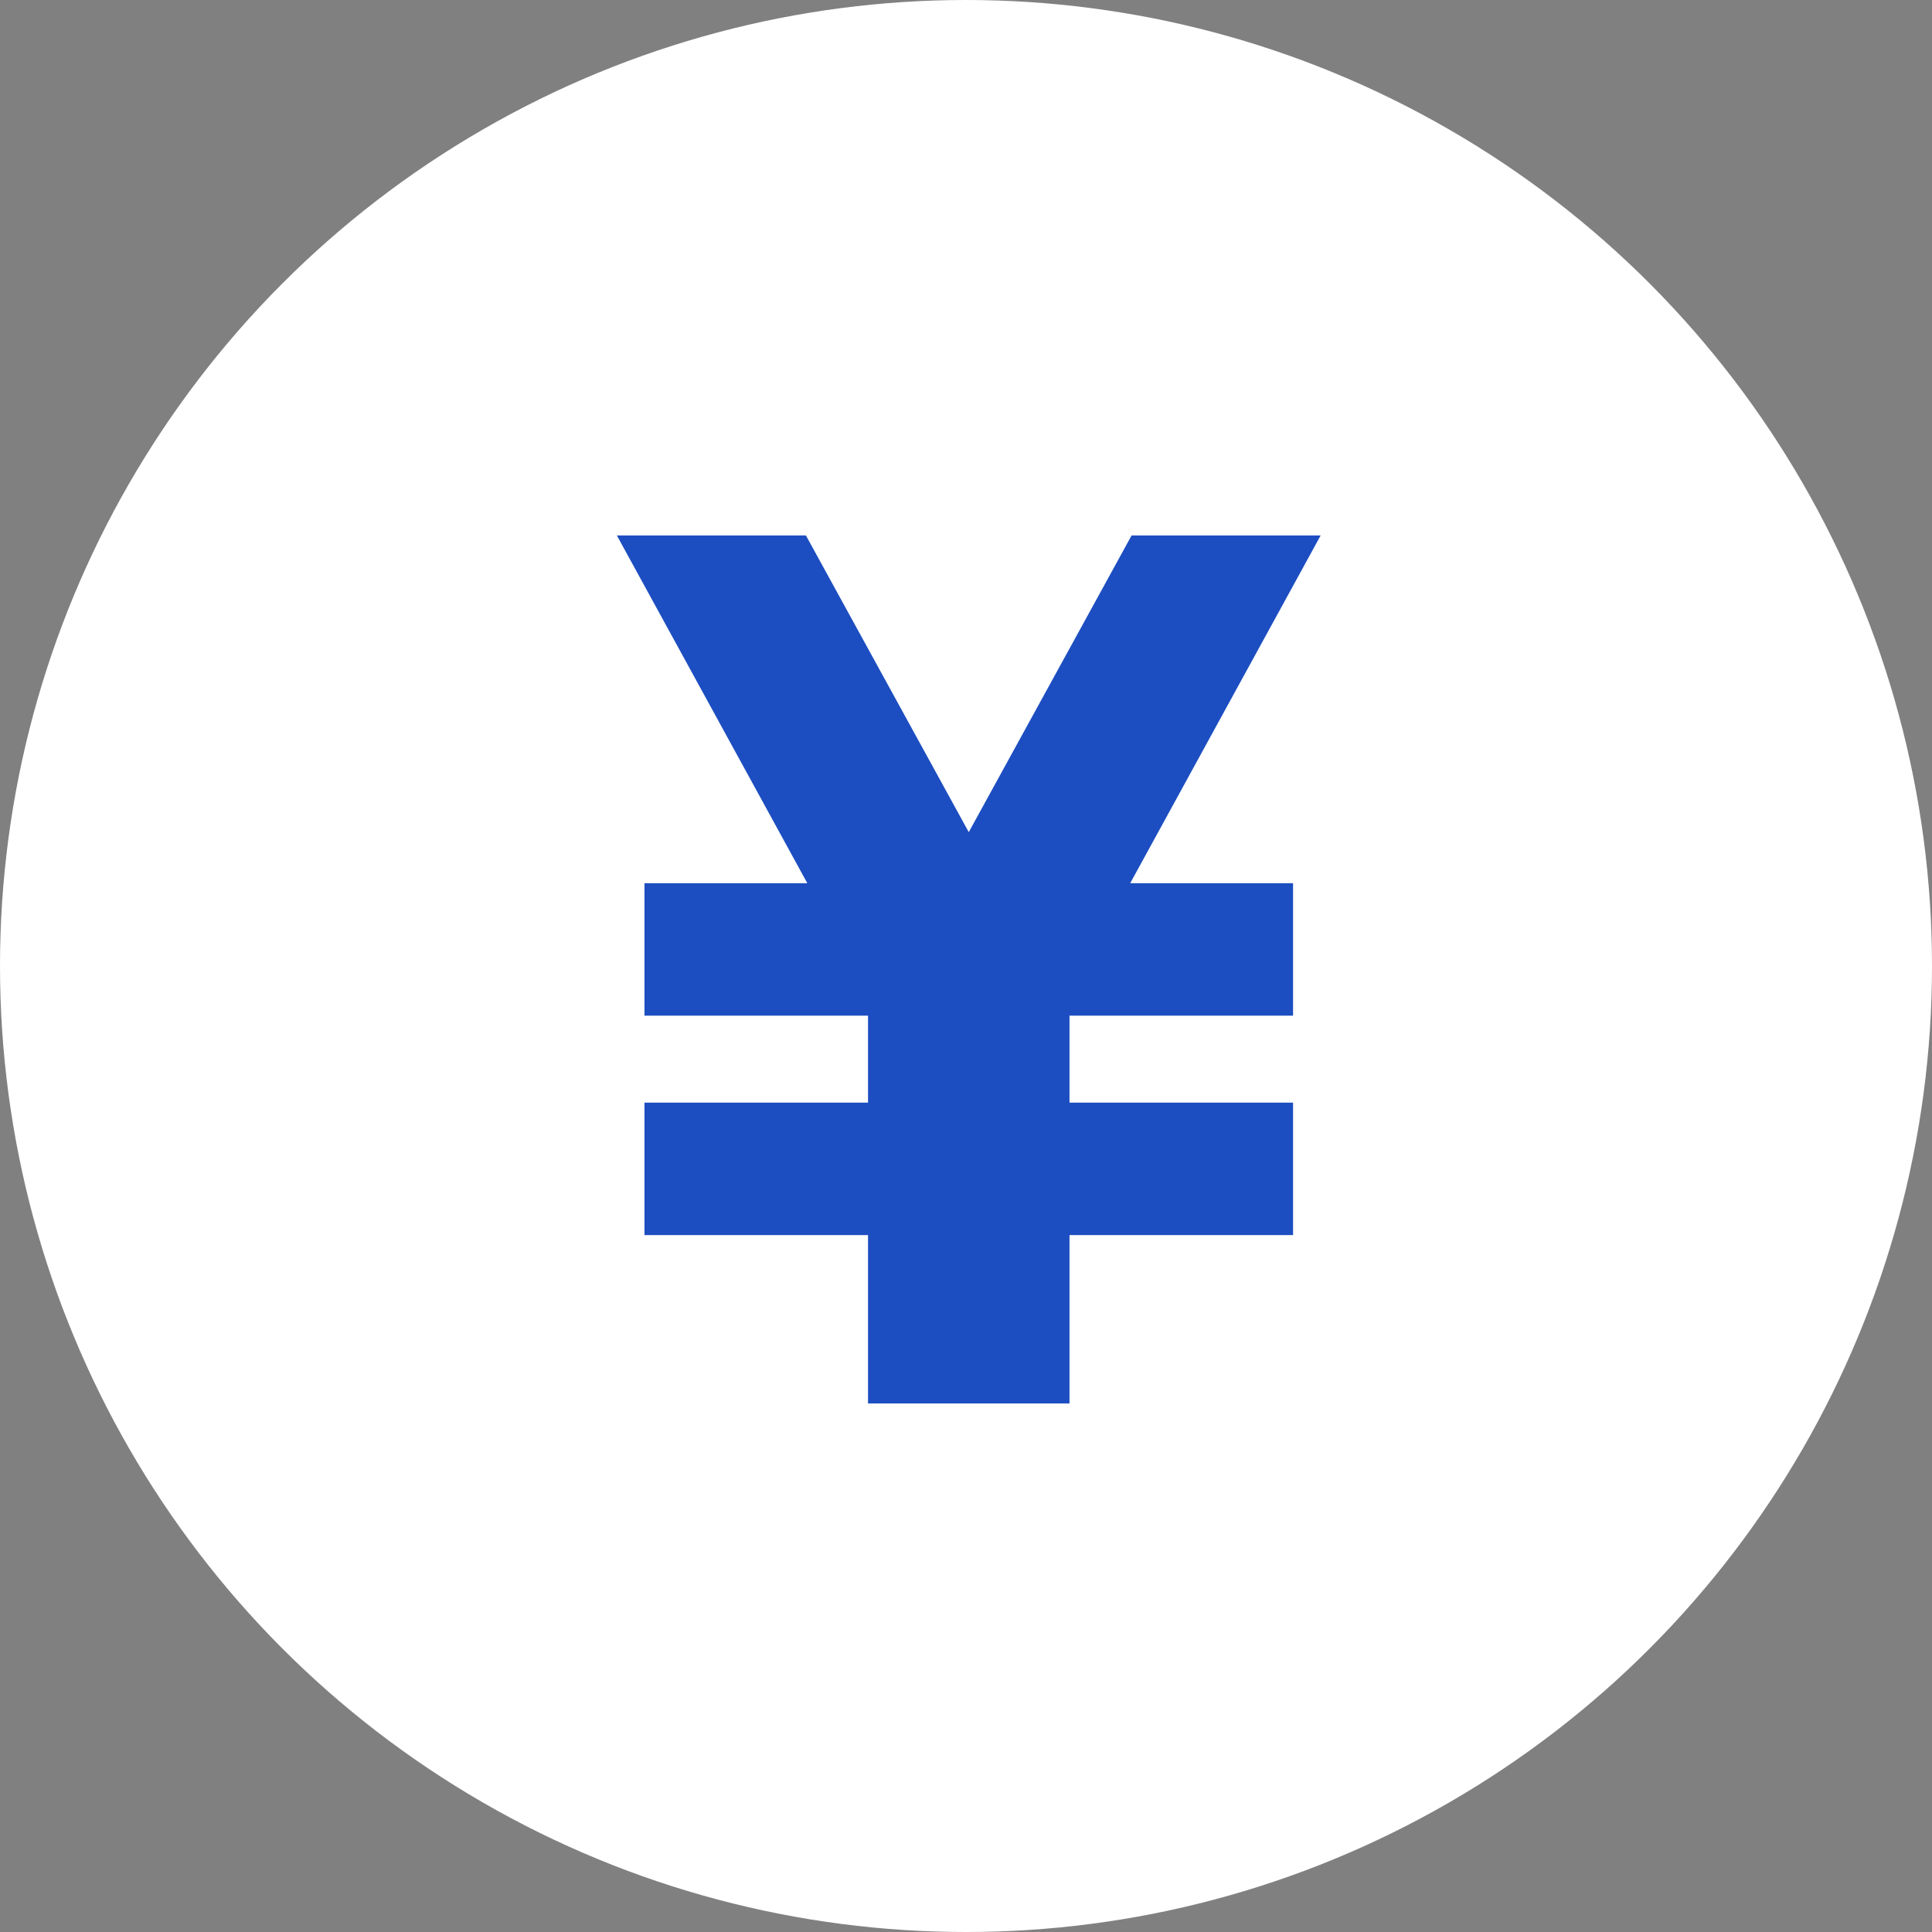
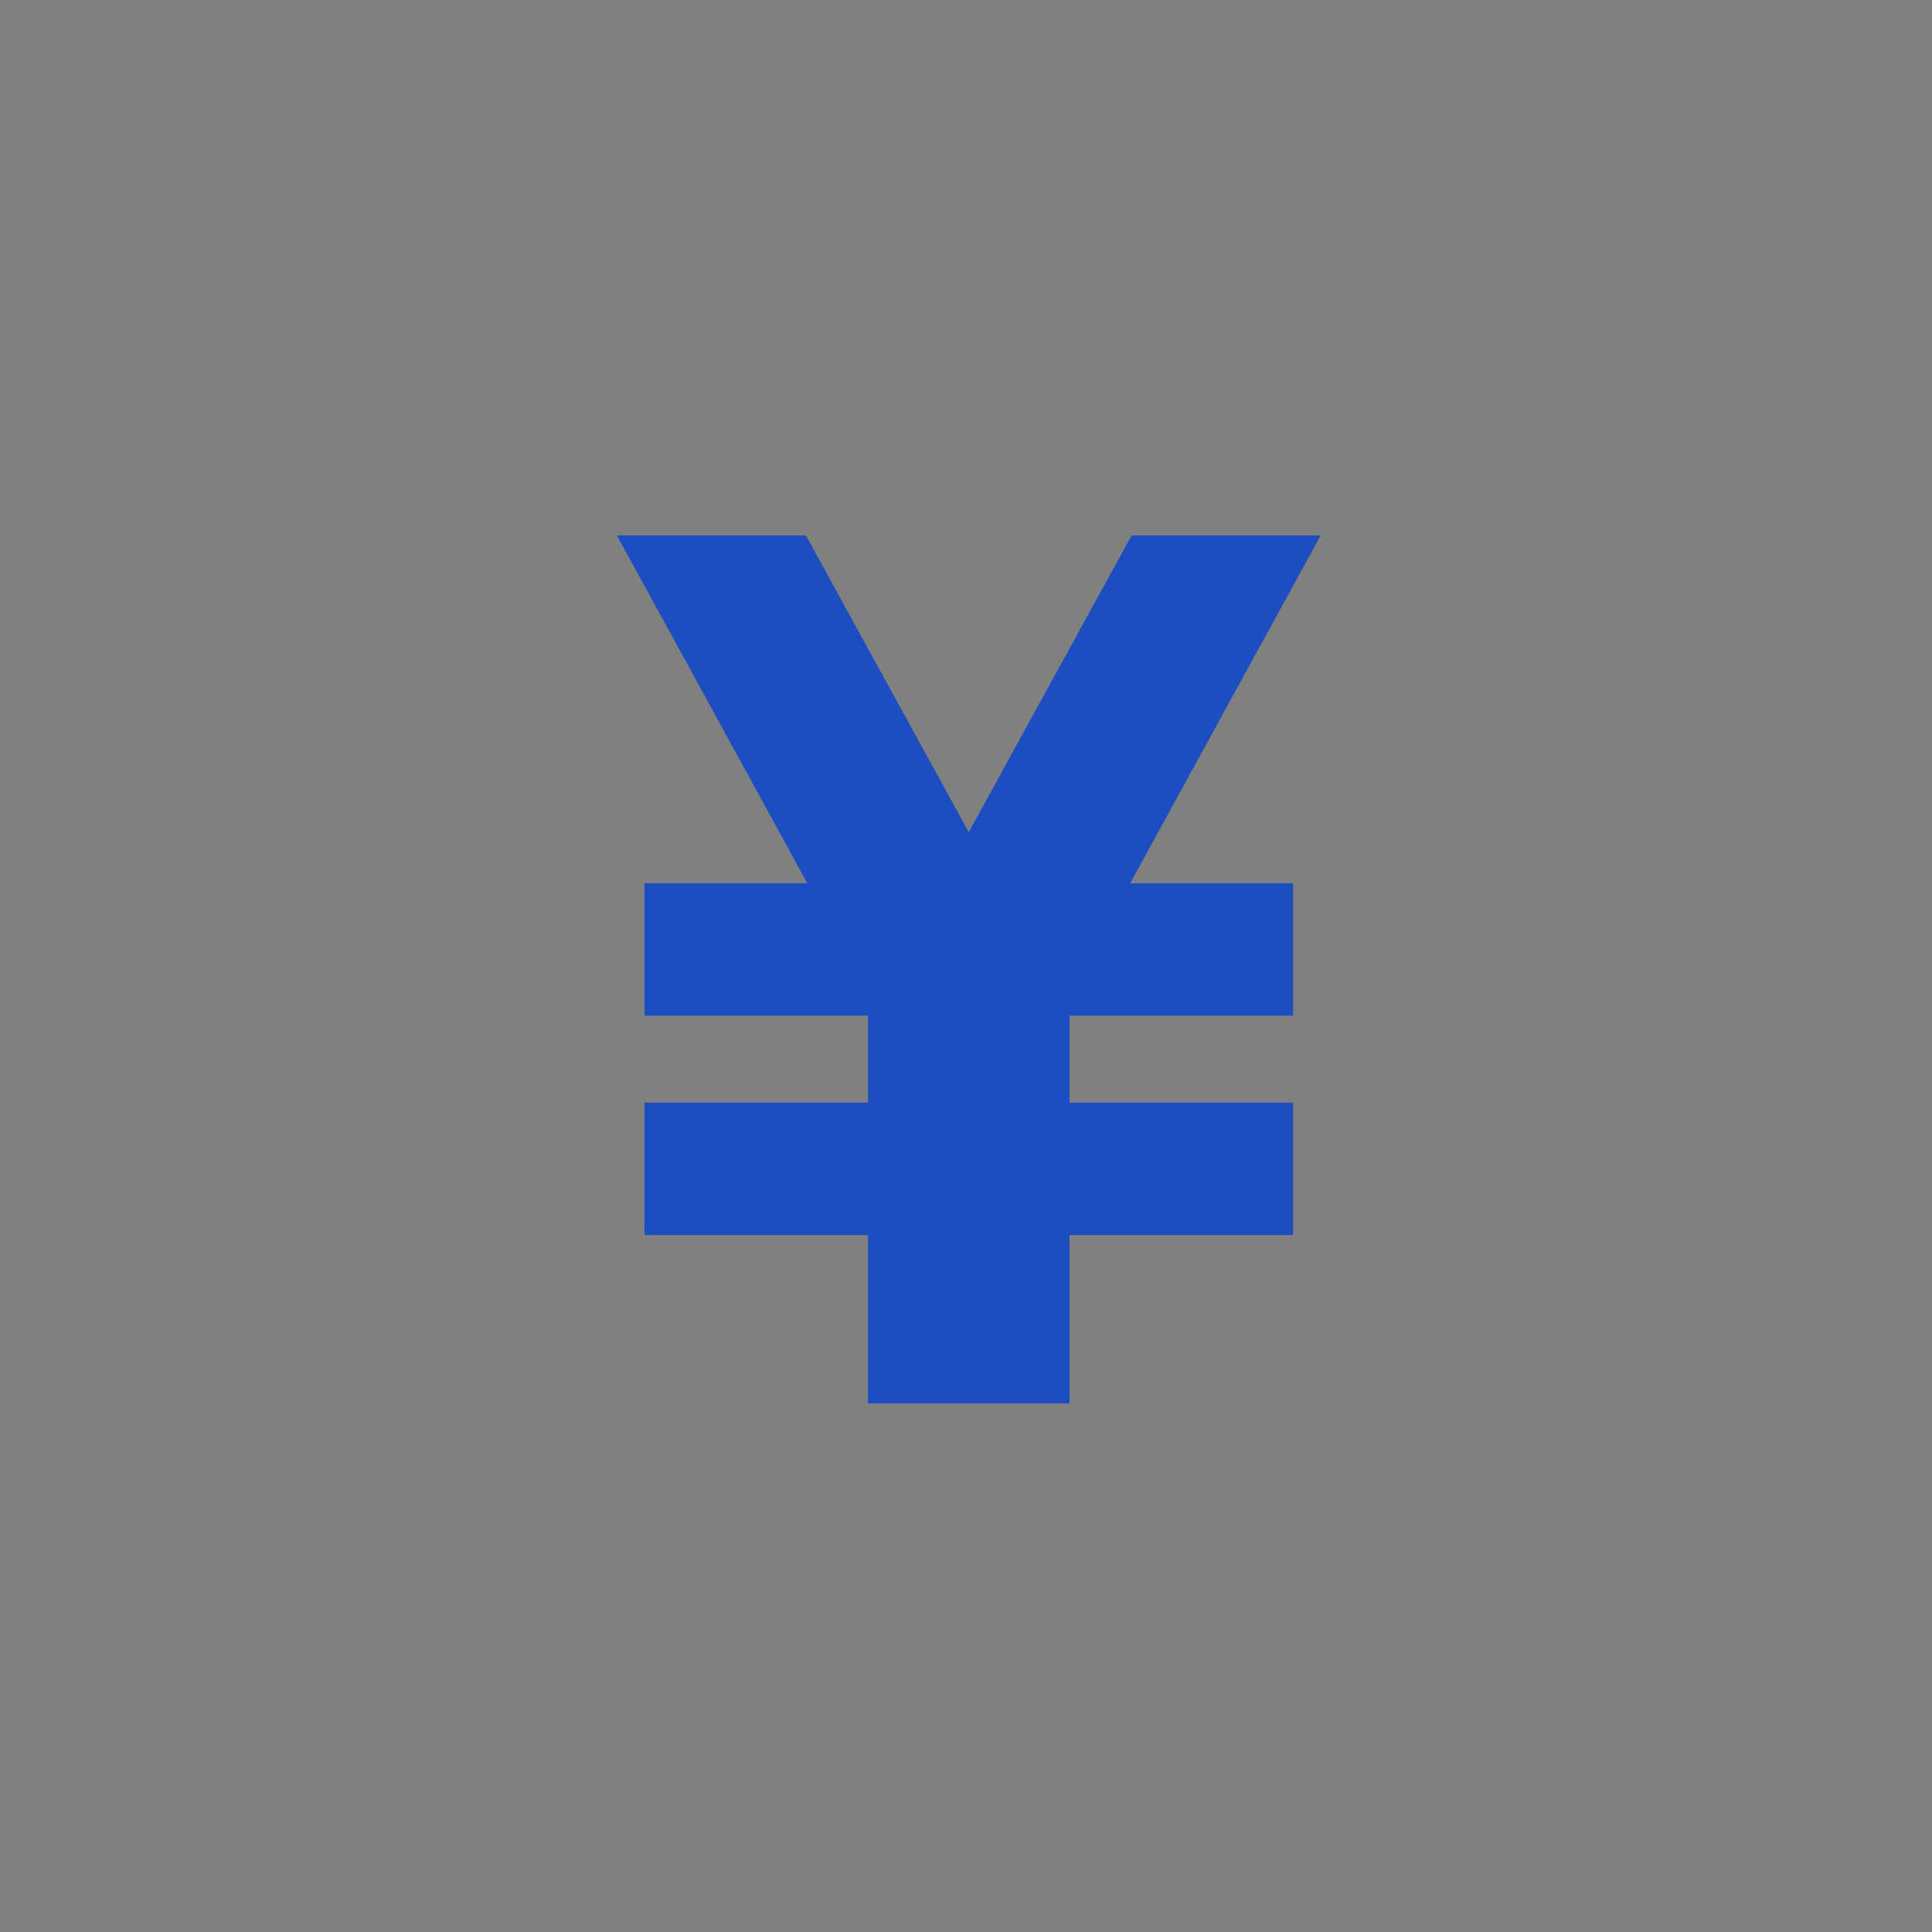
<svg xmlns="http://www.w3.org/2000/svg" id="ico_x5F_circle_x5F_yen" width="140" height="140" version="1.1" viewBox="0 0 140 140">
  <rect x="0" y="0" width="140" height="140" fill="#808080" stroke="none" />
  <defs>
    <style>
      .st0 {
        fill: #fff;
      }

      .st1 {
        fill: #1c4ec1;
      }
    </style>
  </defs>
-   <circle id="BG" class="st0" cx="70" cy="70" r="70" />
  <polygon id="Icon" class="st1" points="95.7 38.8 82 38.8 70.2 60.3 58.4 38.8 44.7 38.8 58.5 64 46.7 64 46.7 73.6 62.9 73.6 62.9 79.9 46.7 79.9 46.7 89.5 62.9 89.5 62.9 101.7 77.5 101.7 77.5 89.5 93.7 89.5 93.7 79.9 77.5 79.9 77.5 73.6 93.7 73.6 93.7 64 81.9 64 95.7 38.8" />
</svg>